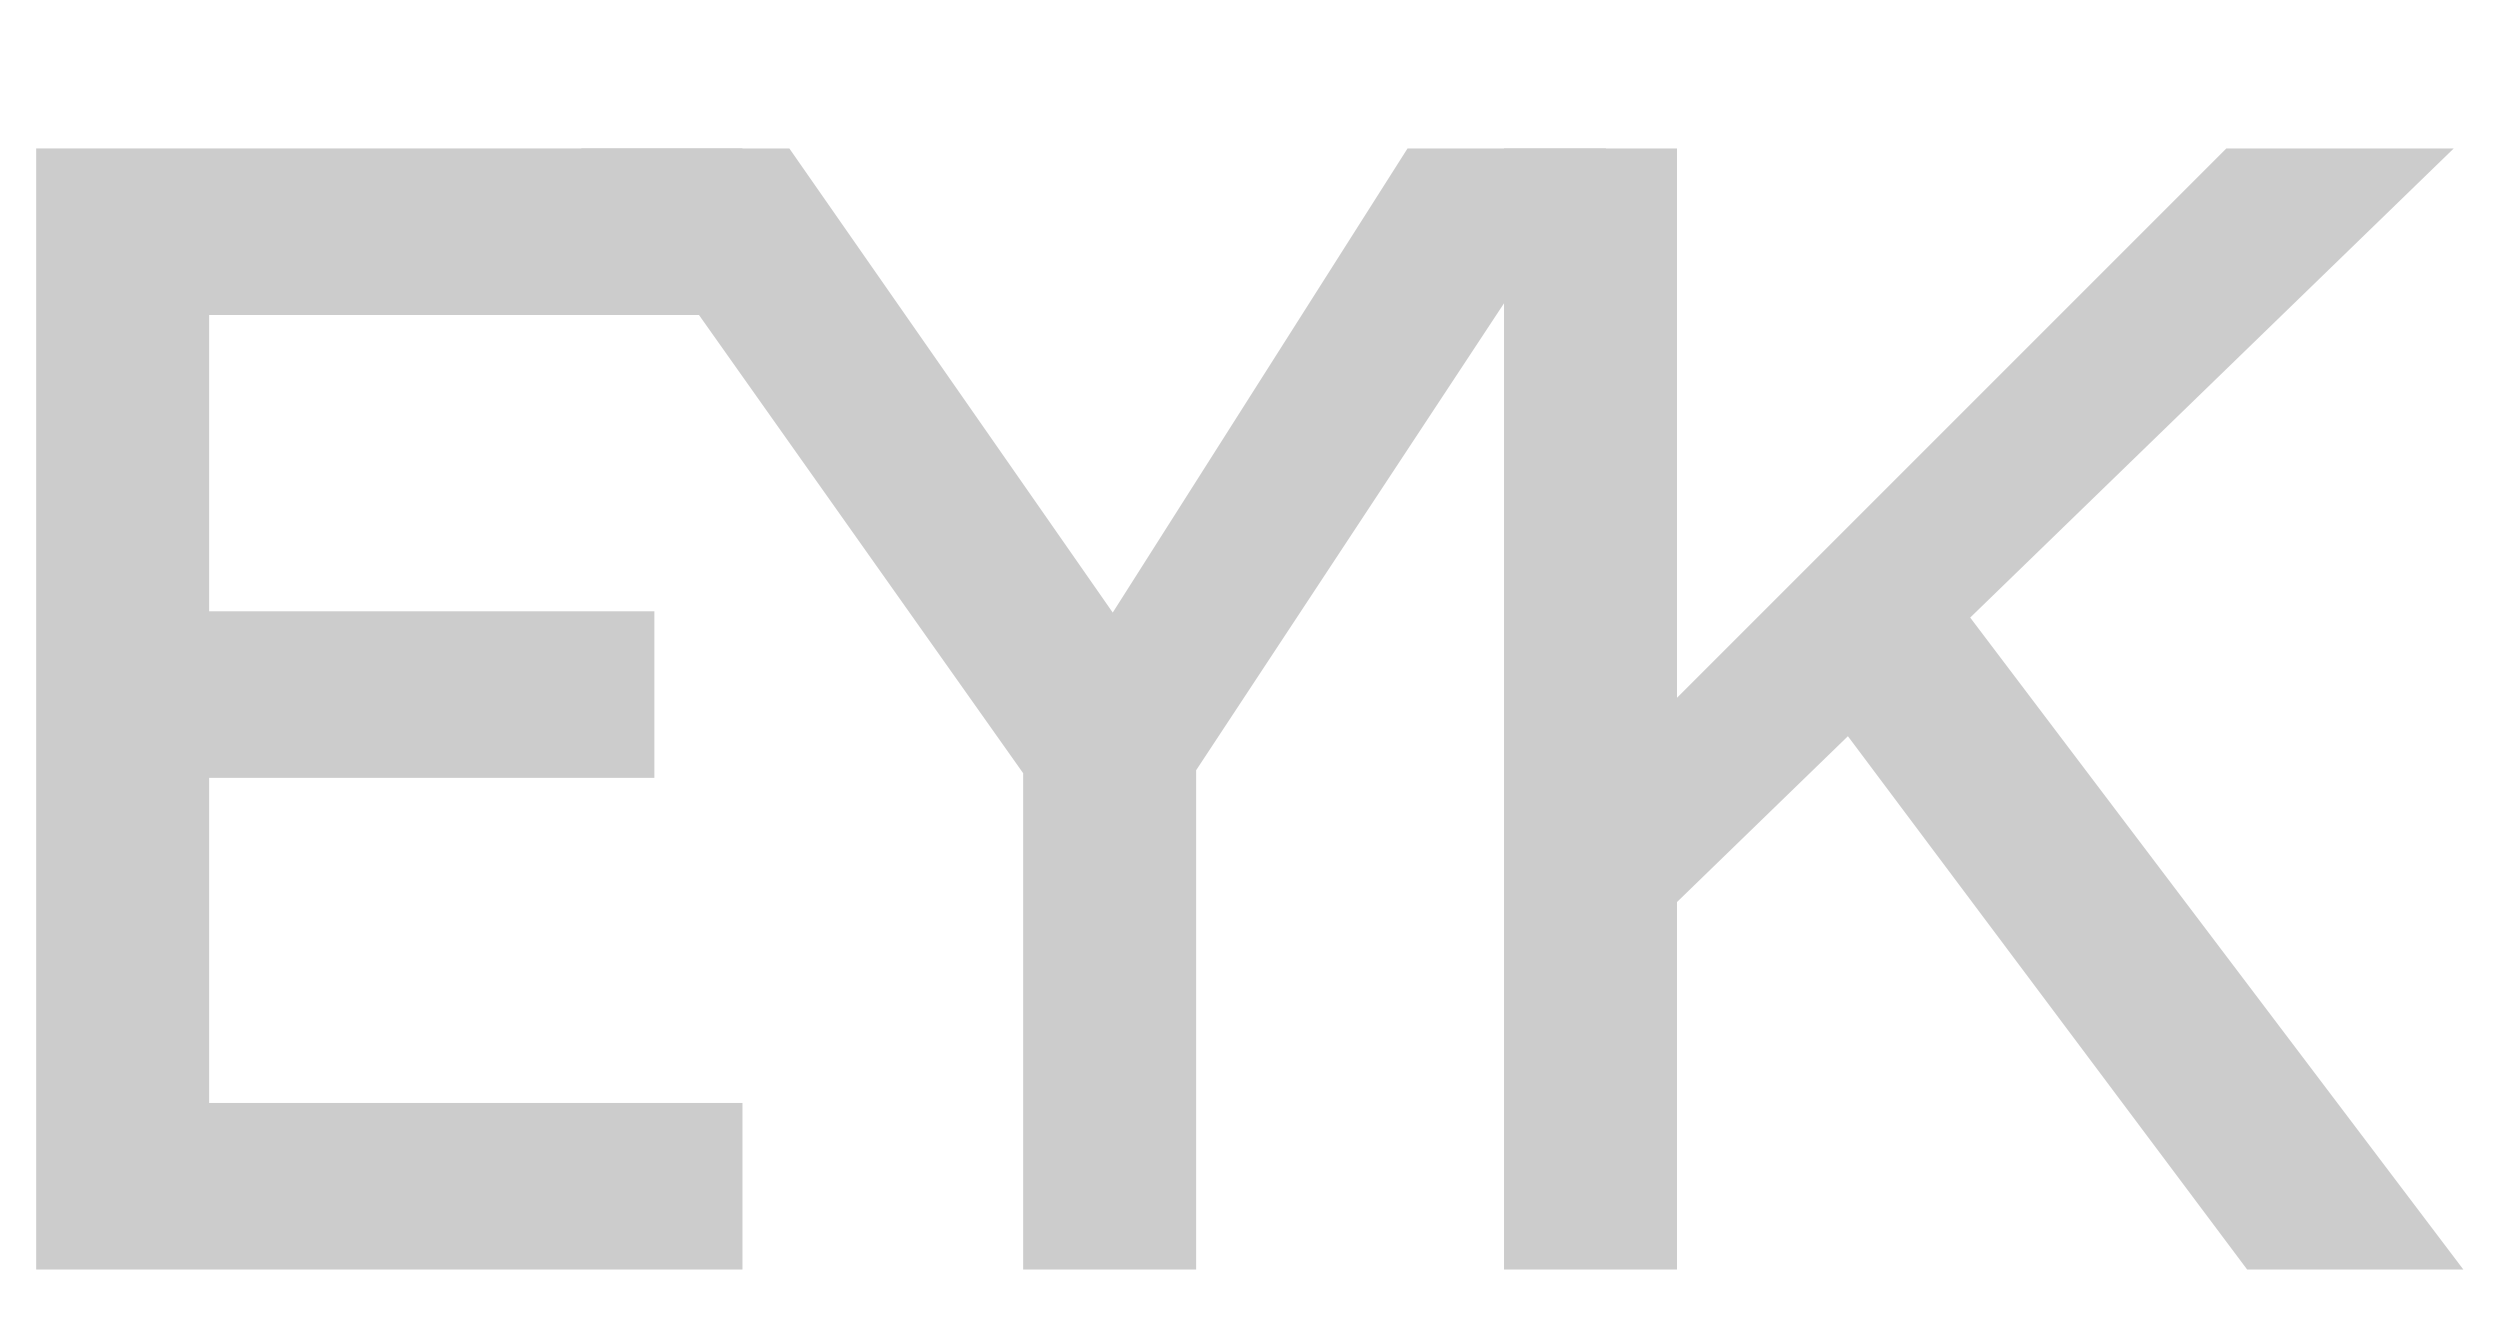
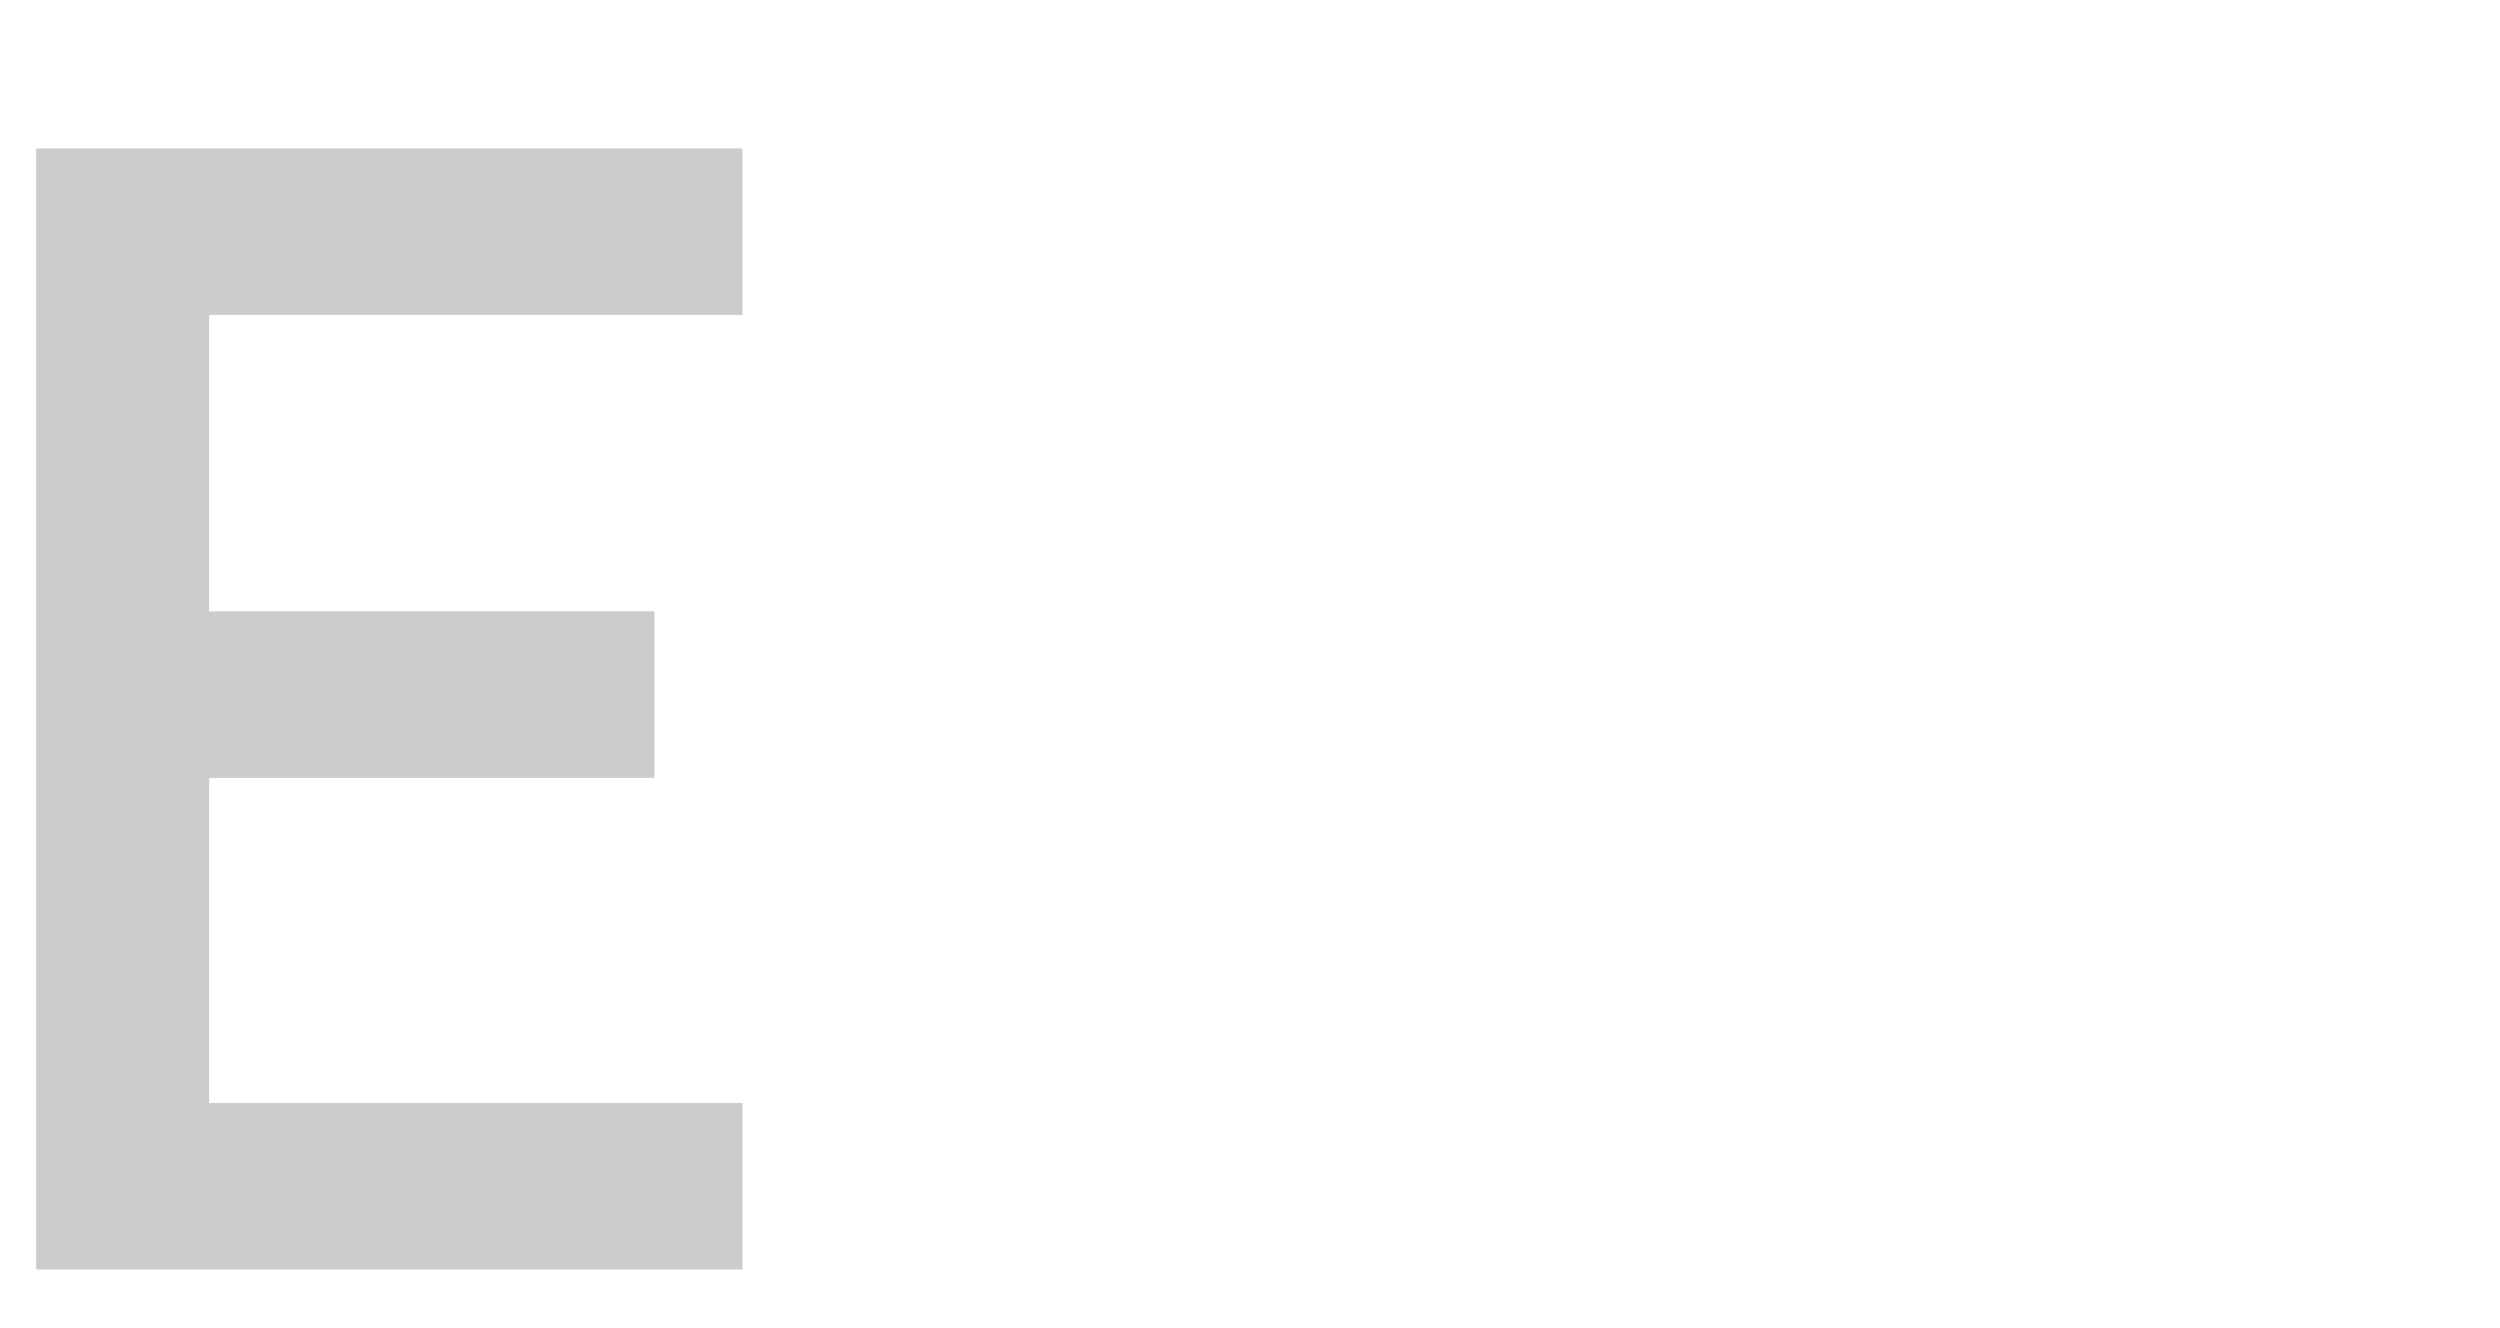
<svg xmlns="http://www.w3.org/2000/svg" width="64" height="34" viewBox="0 0 64 34" fill="none">
  <path d="M0.926 32.5V3.8H19.007V8.064H5.354V28.236H19.007V32.5H0.926ZM2.935 19.913V15.649H16.752V19.913H2.935Z" fill="#CCCCCC" />
-   <path d="M26.193 32.5V18.191L26.48 20.2L14.877 3.8H20.207L29.063 16.51L28.038 16.387L36.033 3.8H41.117L30.006 20.651L30.621 17.863V32.5H26.193Z" fill="#CCCCCC" />
-   <path d="M42.193 23.808L41.947 18.847L56.994 3.8H62.816L42.193 23.808ZM38.503 32.5V3.8H42.931V32.5H38.503ZM57.527 32.5L46.539 17.822L49.819 14.993L63.062 32.5H57.527Z" fill="#CCCCCC" />
</svg>